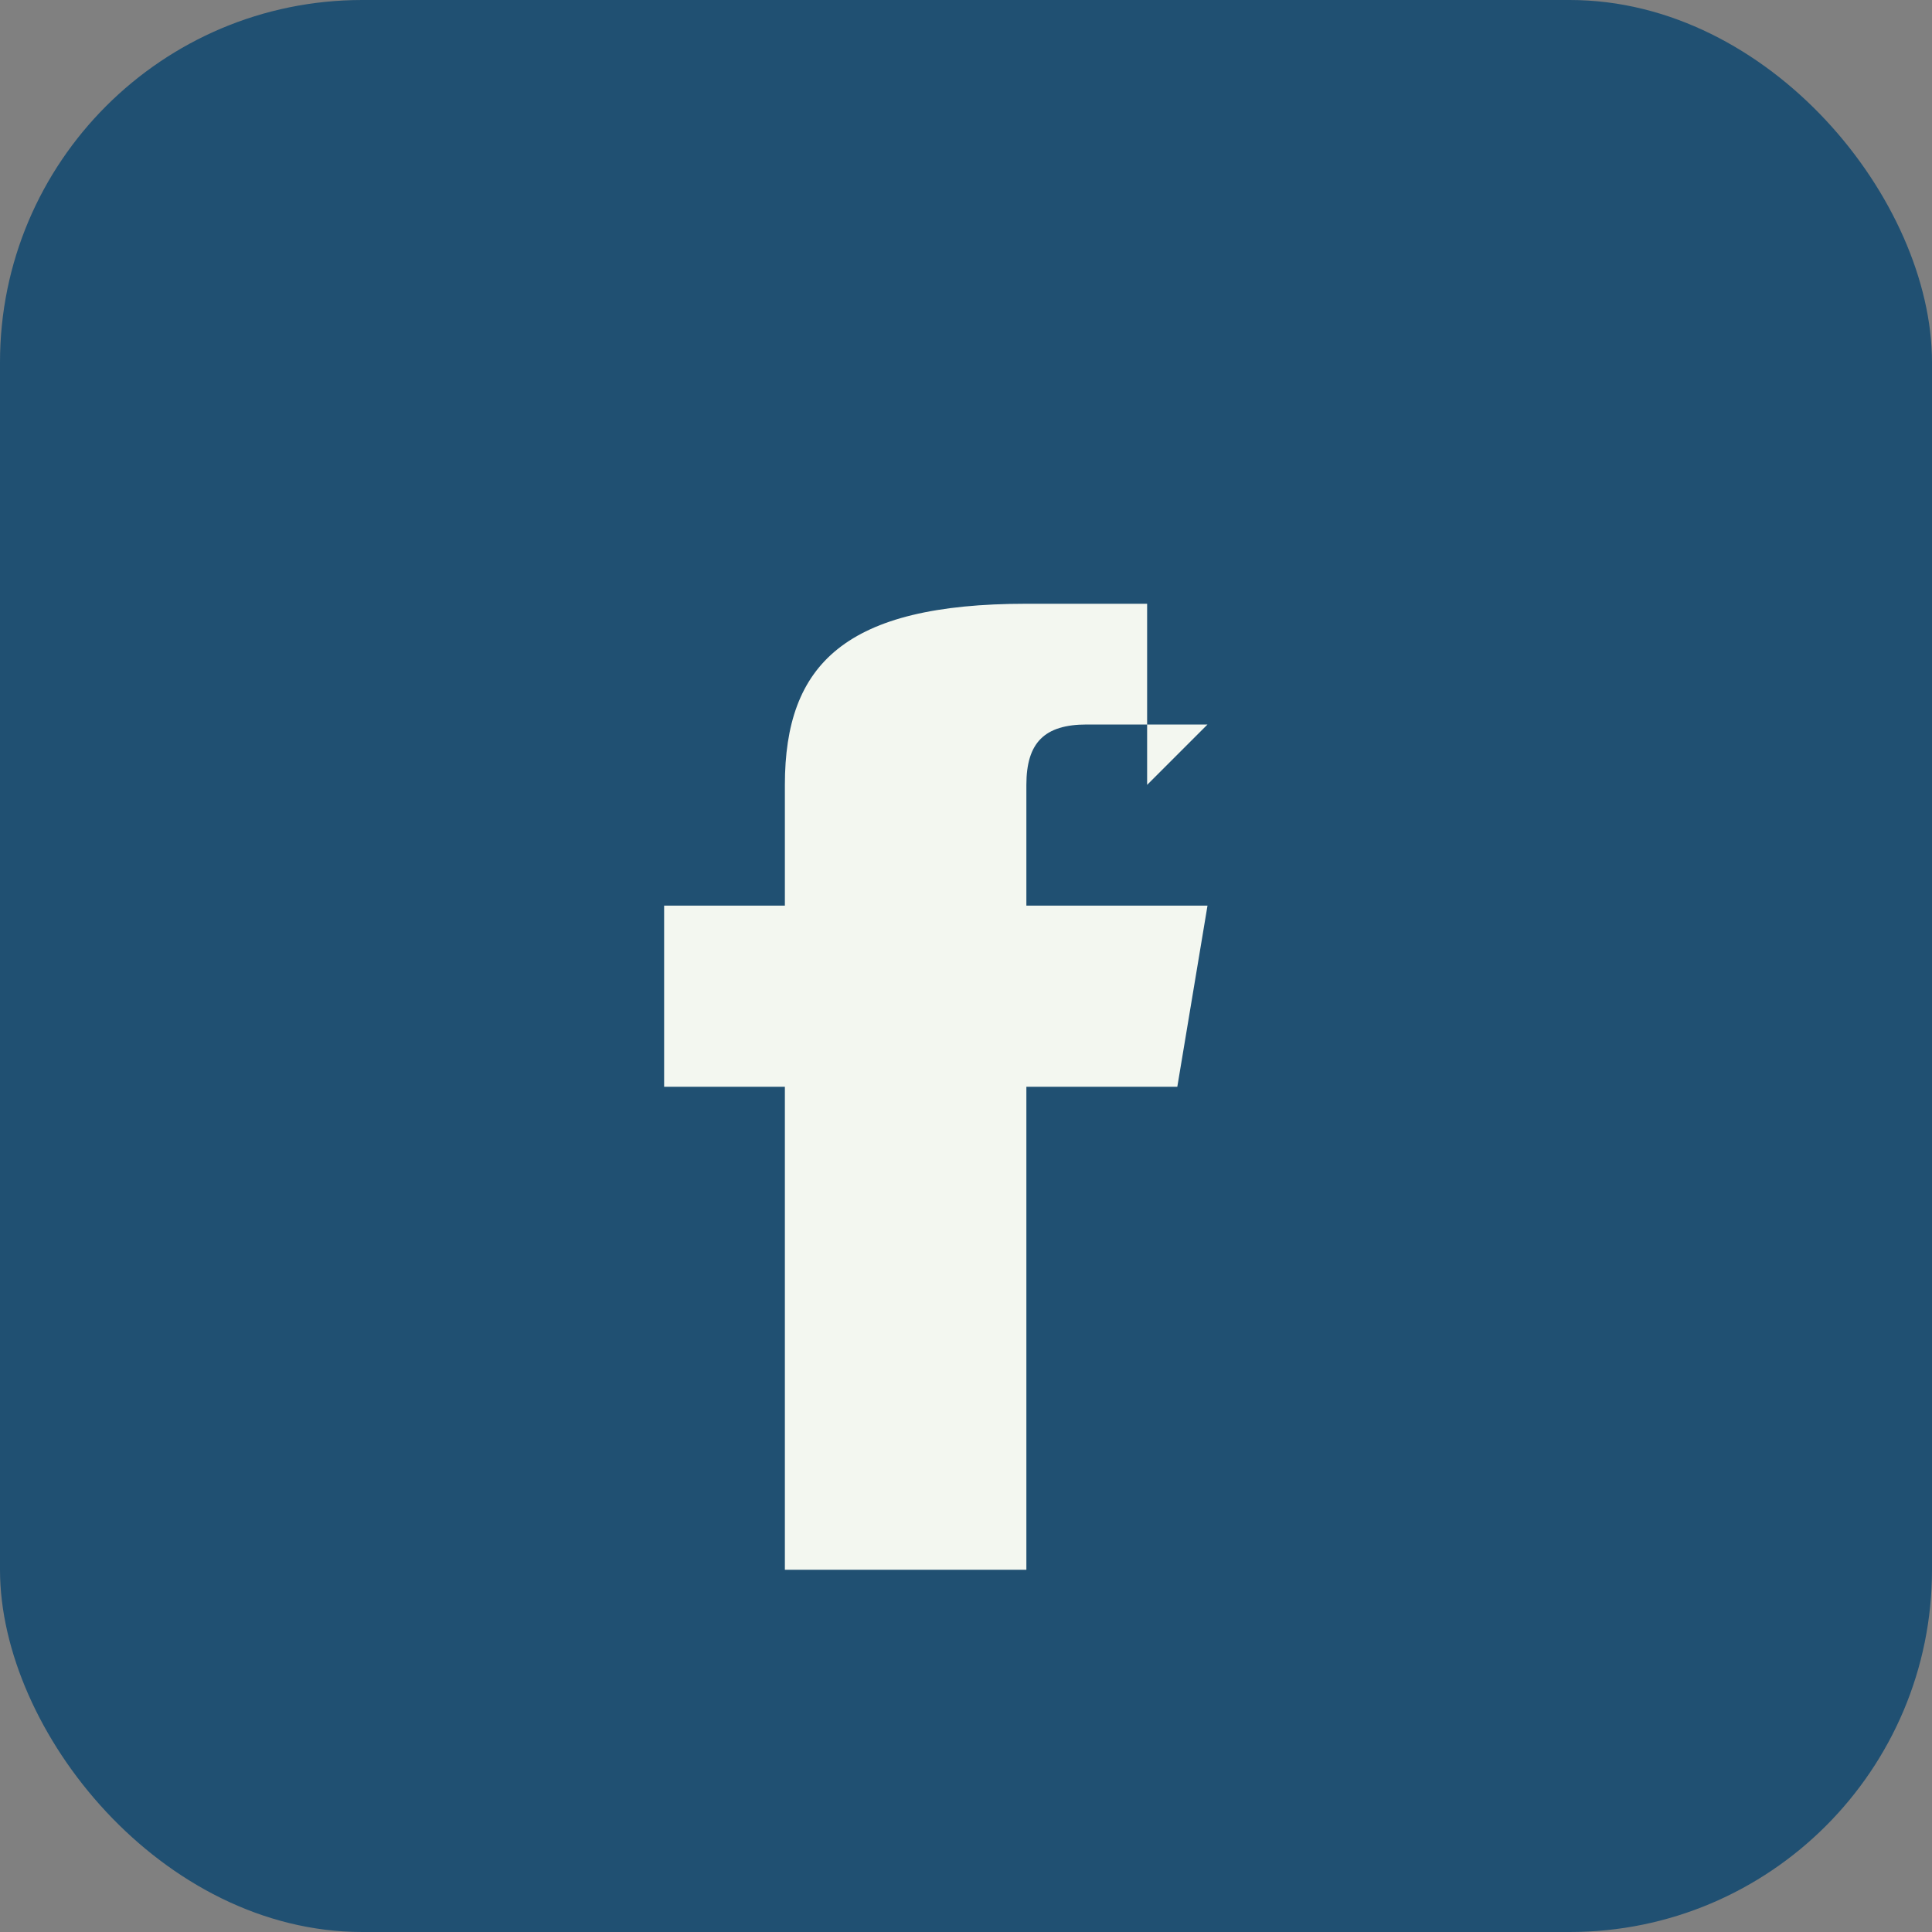
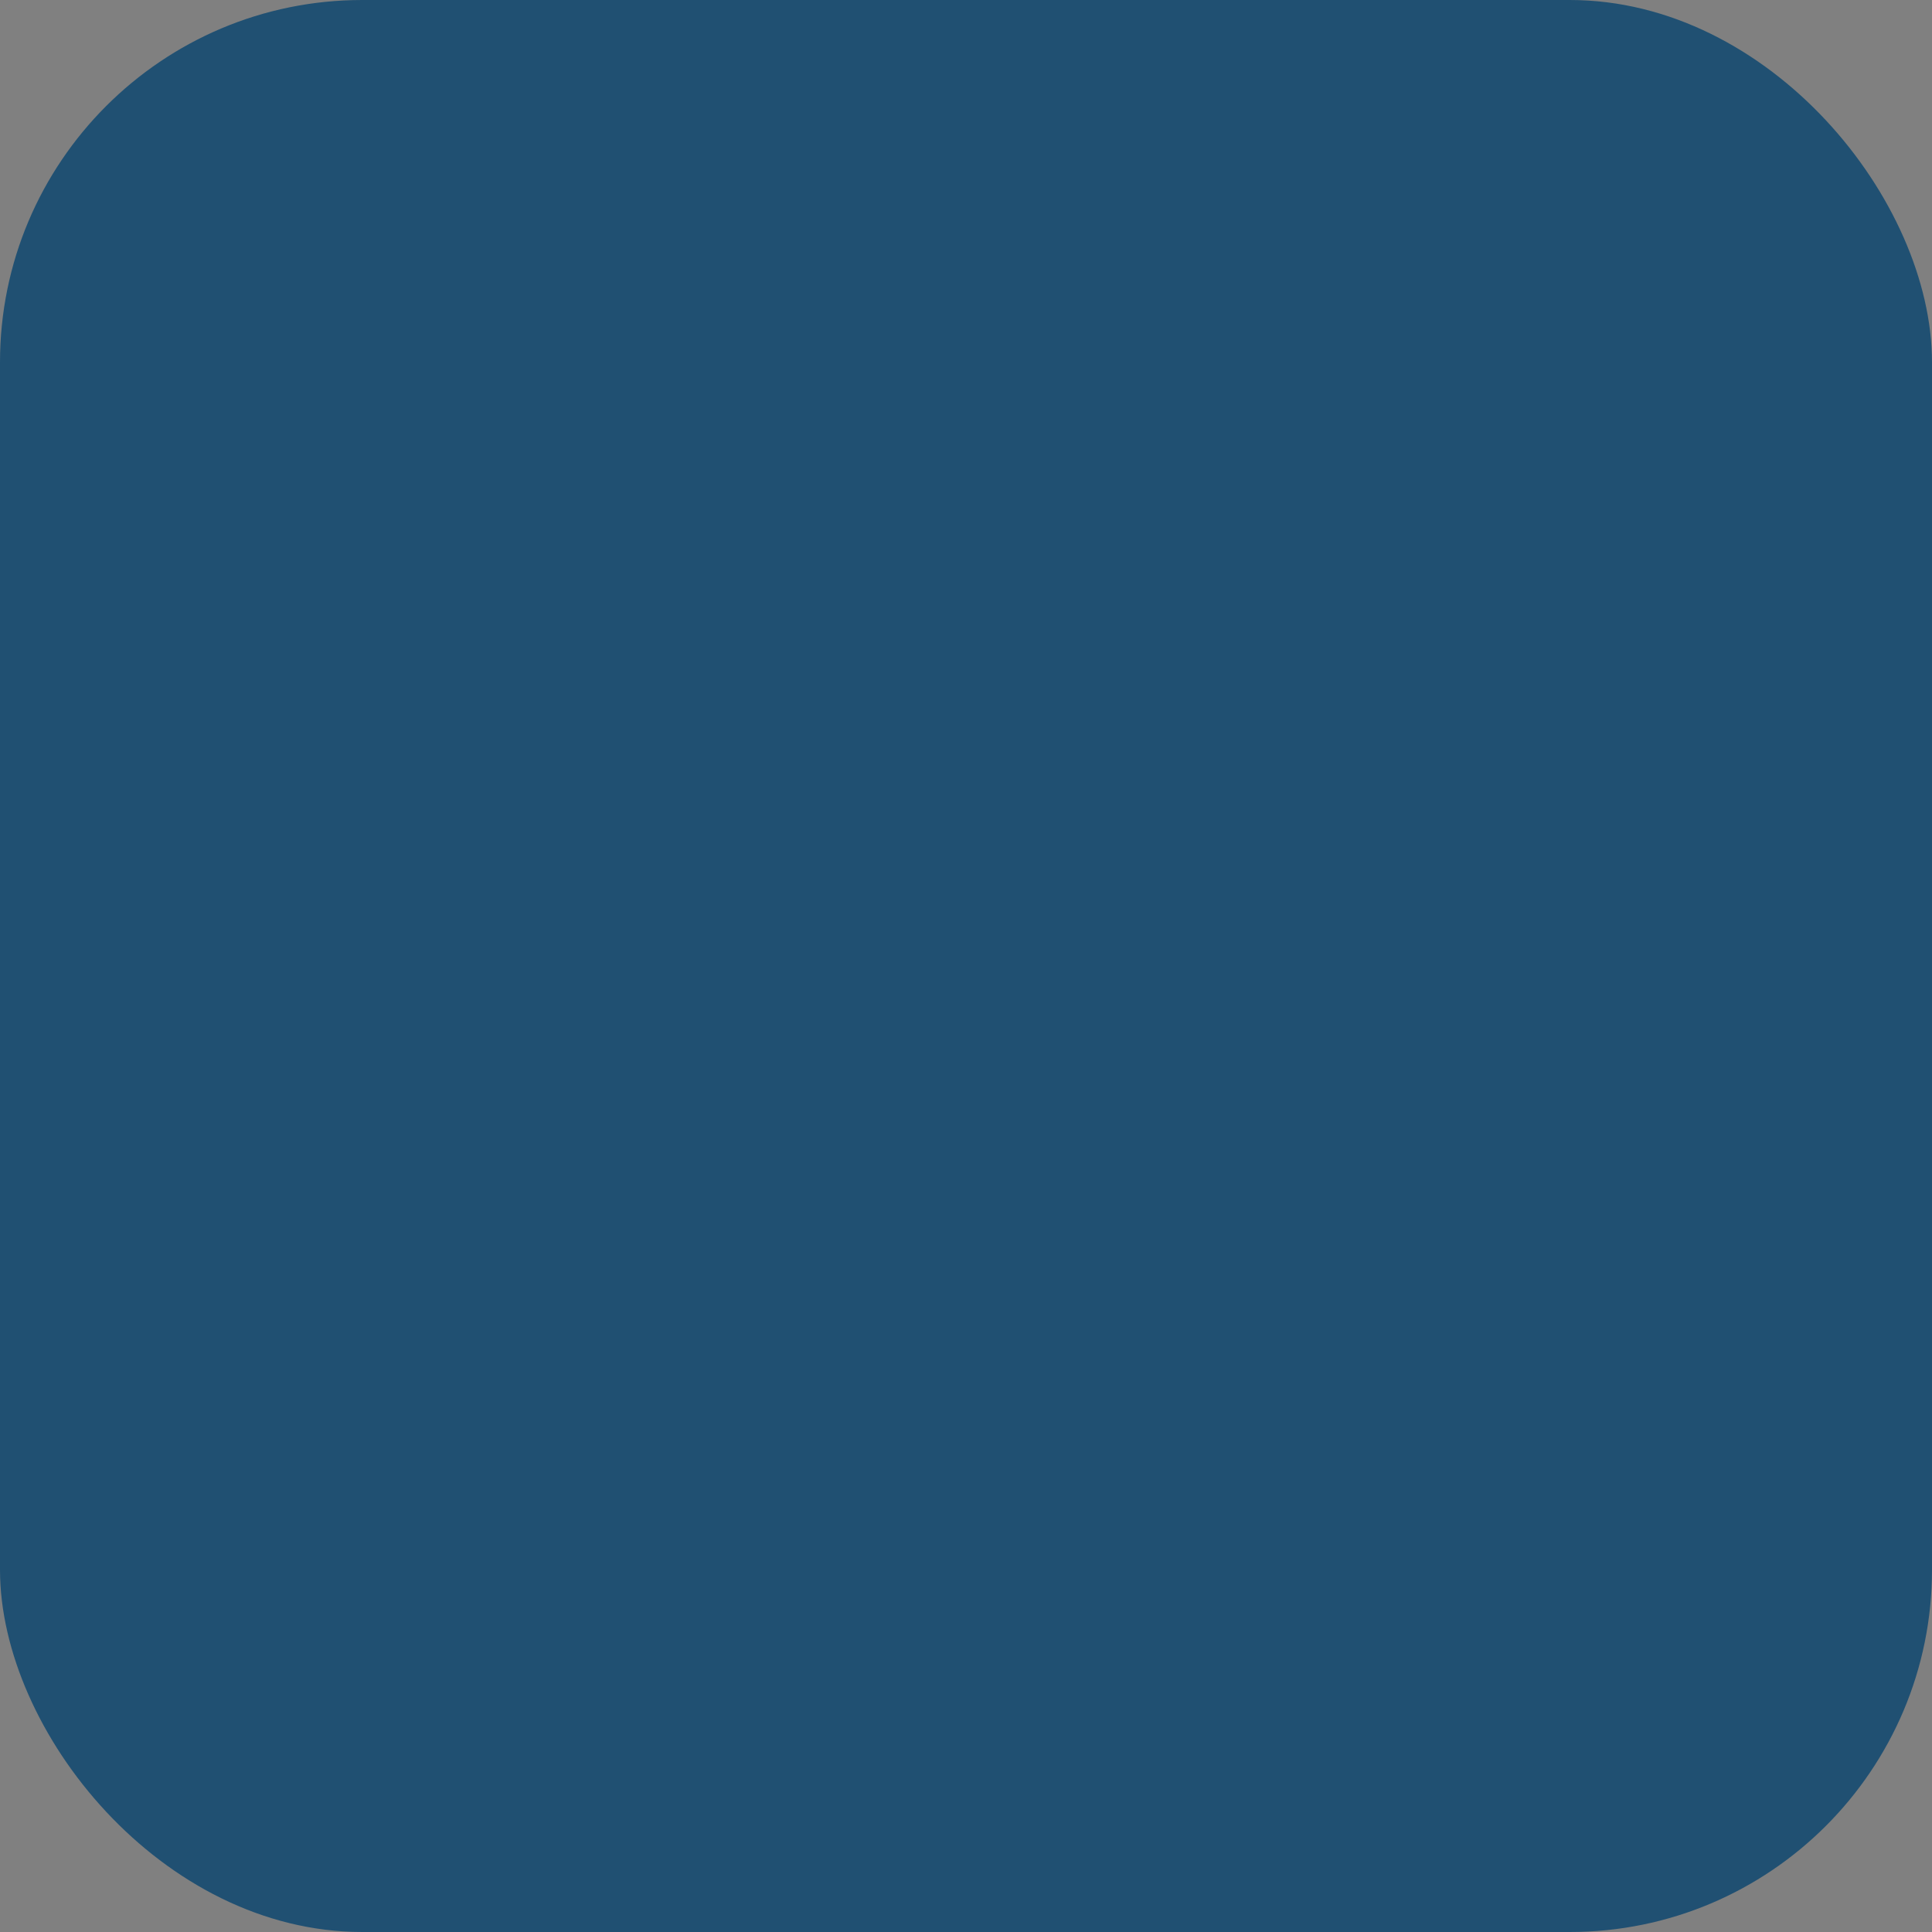
<svg xmlns="http://www.w3.org/2000/svg" width="32" height="32" viewBox="0 0 32 32">
  <rect x="0" y="0" width="32" height="32" fill="#808080" stroke="none" />
  <rect width="32" height="32" rx="6" fill="#205072" />
-   <path d="M20 12h-2c-.7 0-1 .3-1 1v2h3l-.5 3h-2.5v8h-4v-8h-2v-3h2v-2c0-2 1-3 4-3h2v3Z" fill="#F3F7F0" />
</svg>